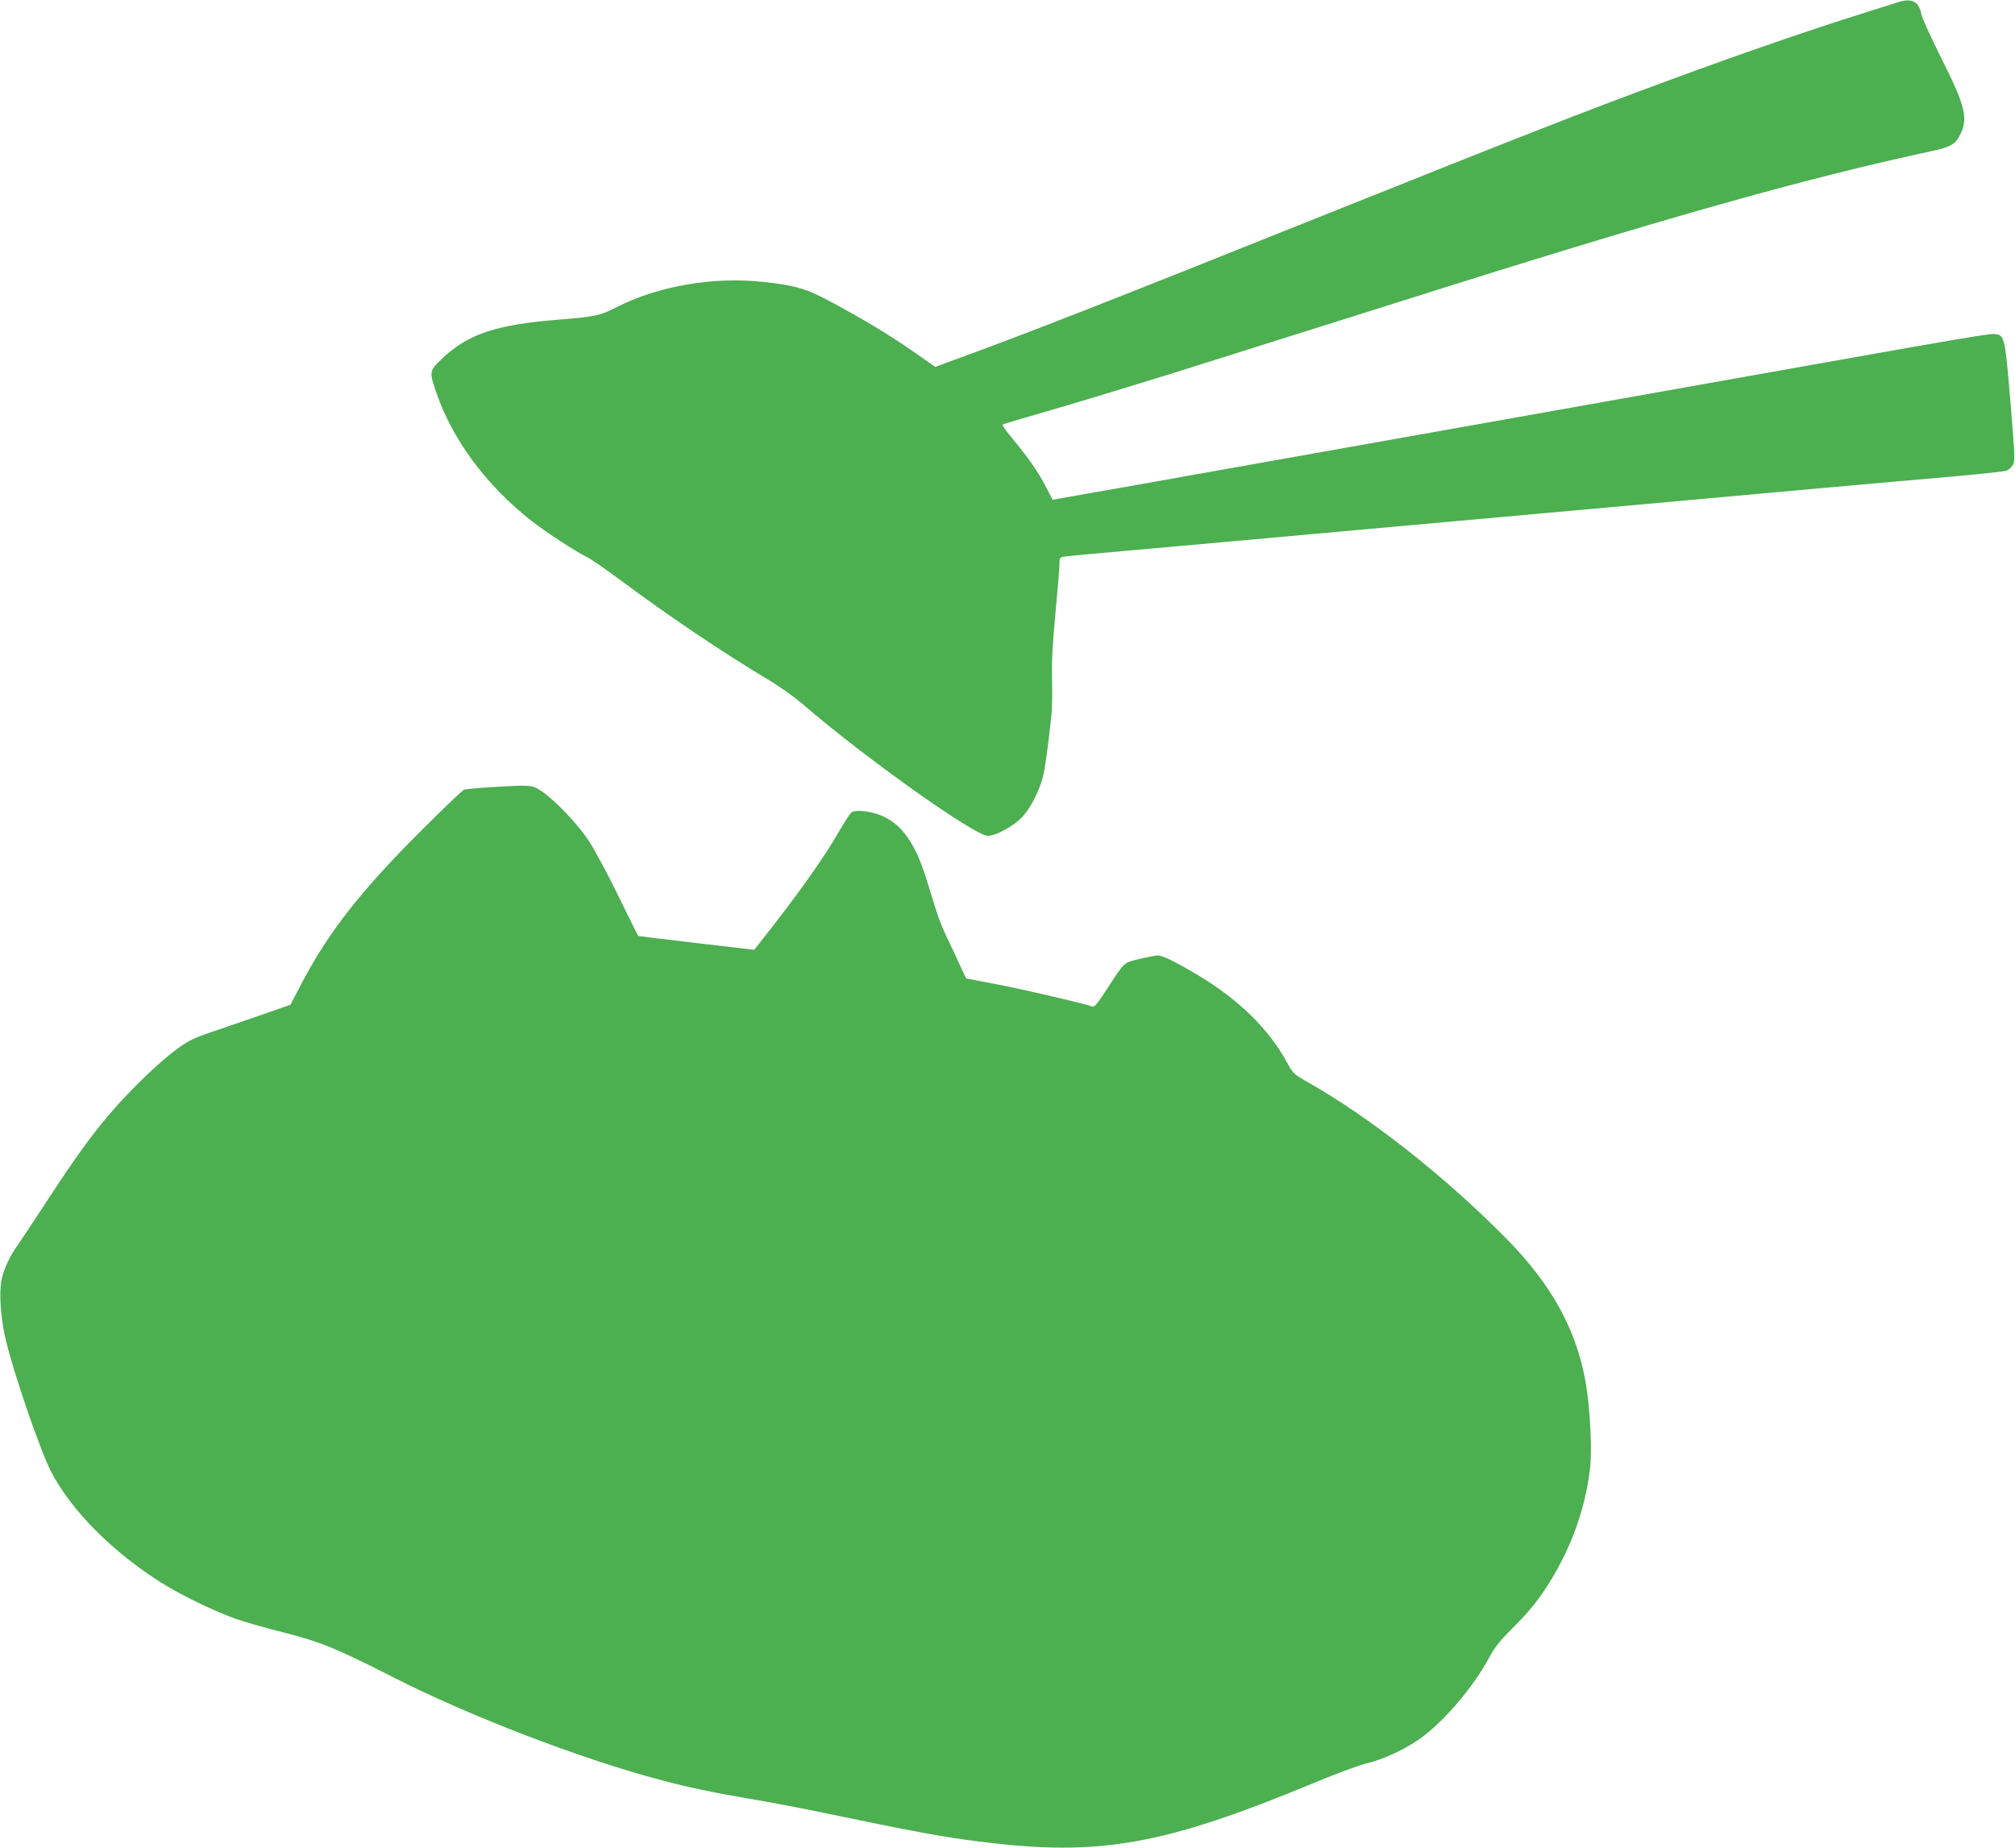
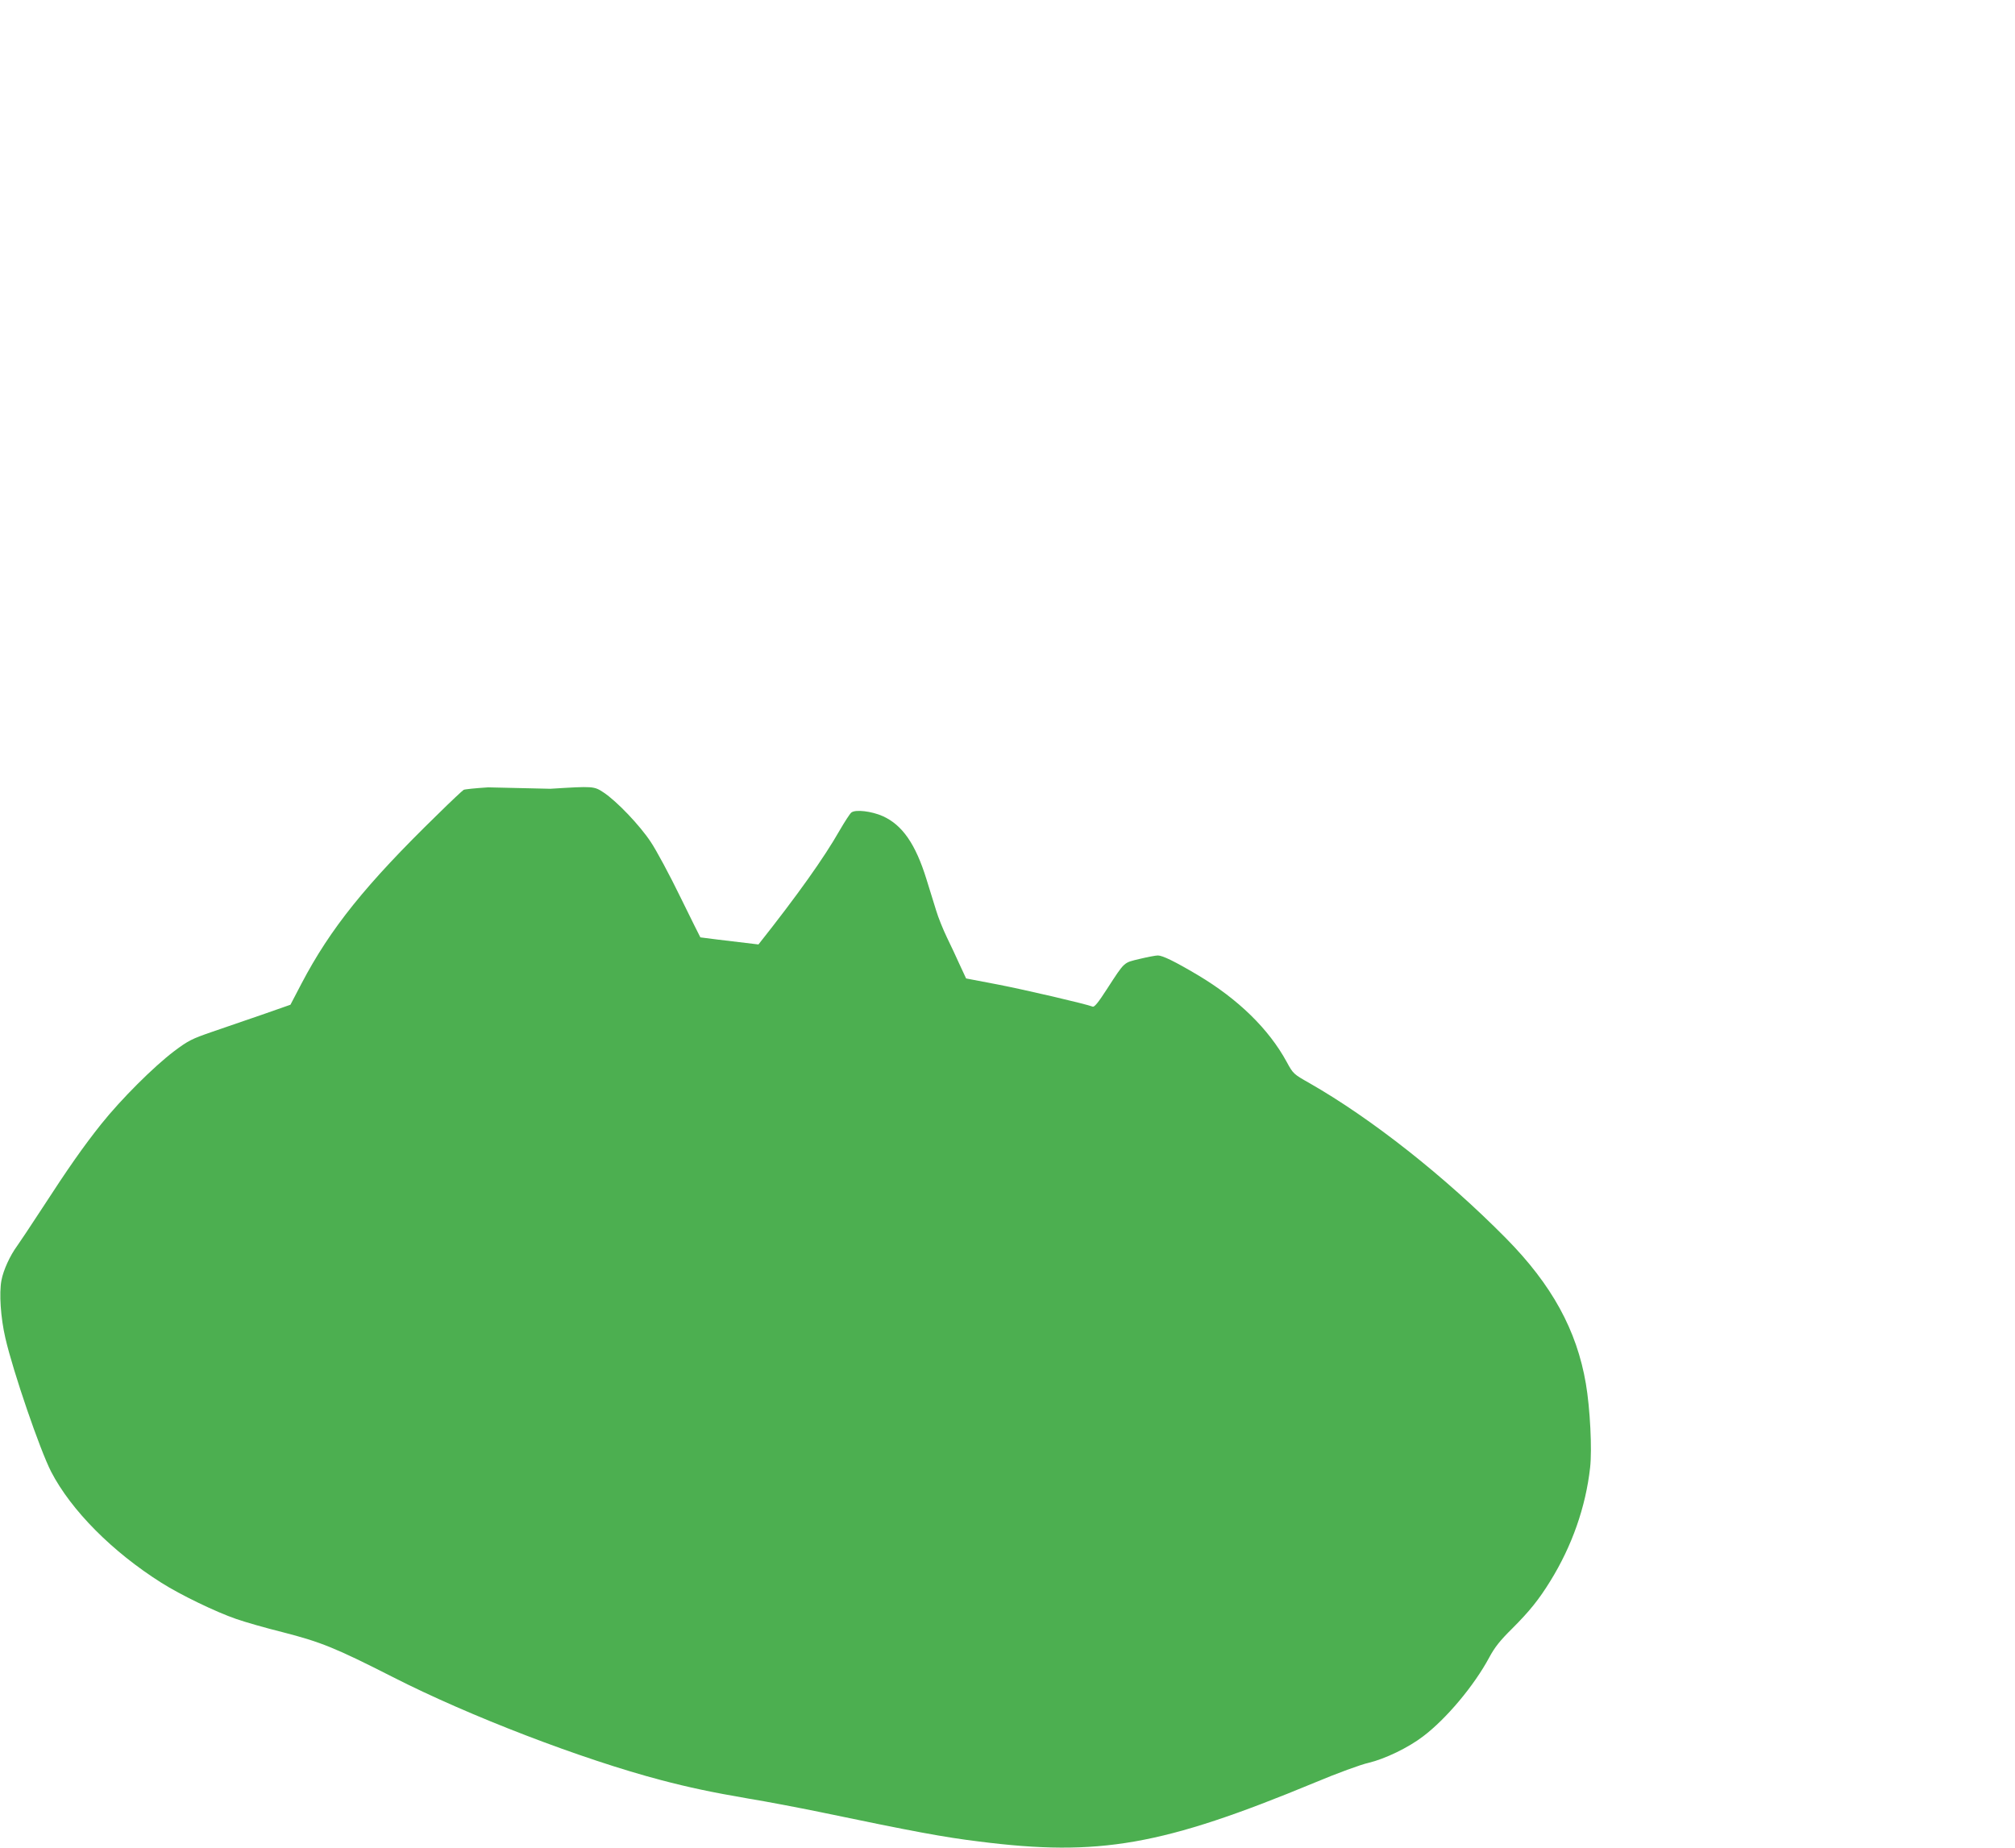
<svg xmlns="http://www.w3.org/2000/svg" version="1.0" width="1280pt" height="1174pt" viewBox="0 0 1280 1174" preserveAspectRatio="xMidYMid meet">
  <g transform="translate(0,1174) scale(0.1,-0.1)" fill="#4caf50" stroke="none">
-     <path d="M12055 11725 c-22 -7 -101 -32 -175 -55 -357 -111 -815 -269 -1275 -439 -538 -198 -916 -346 -2145 -838 -1465 -587 -1958 -780 -2452 -959 l-67 -25 -127 89 c-149 105 -326 212 -531 322 -162 87 -230 107 -435 129 -319 35 -670 -26 -936 -163 -97 -50 -137 -59 -357 -76 -399 -32 -577 -90 -740 -242 -87 -81 -89 -88 -49 -206 103 -310 320 -604 614 -834 90 -70 274 -190 350 -228 25 -12 119 -77 210 -145 332 -245 633 -448 935 -630 72 -42 173 -114 225 -159 391 -338 1092 -836 1175 -836 51 0 166 63 219 120 52 56 107 163 131 255 14 55 31 179 54 390 5 44 6 145 4 225 -3 108 2 214 21 417 14 150 26 293 26 317 0 43 1 45 33 50 17 3 214 22 437 41 223 20 878 78 1455 131 578 52 1298 117 1600 144 303 27 849 77 1215 110 366 33 798 71 960 85 162 15 305 30 317 35 12 5 29 20 38 34 16 24 15 49 -14 403 -35 420 -37 425 -103 431 -32 3 -249 -34 -1058 -178 -243 -43 -1355 -241 -3970 -706 -294 -53 -629 -112 -745 -132 l-209 -37 -41 80 c-45 90 -114 189 -217 313 -45 54 -65 84 -56 87 7 3 128 38 268 79 227 66 421 125 800 242 143 45 685 216 1450 457 1667 528 2562 781 3385 958 112 24 147 43 174 98 56 108 37 185 -118 493 -65 130 -122 255 -126 278 -14 81 -62 105 -150 75z" />
-     <path d="M3101 6738 c-79 -5 -150 -12 -156 -16 -7 -4 -82 -74 -166 -157 -455 -443 -680 -723 -864 -1074 l-70 -134 -180 -63 c-99 -34 -243 -84 -320 -110 -127 -44 -148 -54 -240 -123 -129 -98 -334 -302 -462 -462 -116 -146 -207 -276 -381 -544 -68 -104 -137 -208 -153 -230 -45 -61 -88 -154 -100 -220 -15 -81 -5 -236 25 -365 49 -214 220 -712 291 -850 127 -245 389 -509 700 -705 121 -77 347 -186 475 -230 57 -20 190 -58 295 -84 245 -63 336 -100 700 -285 486 -248 1203 -523 1705 -655 175 -46 320 -77 553 -117 117 -19 320 -58 452 -85 605 -126 787 -160 1015 -188 762 -97 1166 -26 2131 374 143 60 293 115 343 126 104 25 252 96 346 168 147 111 324 322 420 501 35 65 68 107 146 184 110 110 169 183 243 303 137 222 224 469 252 720 13 114 0 375 -27 533 -58 340 -216 628 -507 923 -387 392 -855 761 -1247 985 -104 59 -105 60 -146 135 -114 210 -309 400 -566 553 -145 86 -223 124 -253 124 -14 0 -66 -10 -116 -22 -103 -25 -92 -14 -207 -191 -56 -87 -80 -116 -91 -112 -43 17 -429 107 -605 141 l-199 38 -40 86 c-21 47 -58 126 -82 175 -24 50 -55 126 -68 170 -14 44 -42 134 -62 200 -69 223 -153 344 -277 400 -72 32 -174 44 -200 23 -9 -7 -42 -58 -74 -113 -99 -174 -268 -412 -516 -725 l-27 -34 -368 43 c-202 24 -369 44 -369 45 -1 0 -58 116 -127 256 -68 140 -153 298 -188 350 -70 106 -215 258 -299 314 -62 41 -65 41 -339 24z" />
+     <path d="M3101 6738 c-79 -5 -150 -12 -156 -16 -7 -4 -82 -74 -166 -157 -455 -443 -680 -723 -864 -1074 l-70 -134 -180 -63 c-99 -34 -243 -84 -320 -110 -127 -44 -148 -54 -240 -123 -129 -98 -334 -302 -462 -462 -116 -146 -207 -276 -381 -544 -68 -104 -137 -208 -153 -230 -45 -61 -88 -154 -100 -220 -15 -81 -5 -236 25 -365 49 -214 220 -712 291 -850 127 -245 389 -509 700 -705 121 -77 347 -186 475 -230 57 -20 190 -58 295 -84 245 -63 336 -100 700 -285 486 -248 1203 -523 1705 -655 175 -46 320 -77 553 -117 117 -19 320 -58 452 -85 605 -126 787 -160 1015 -188 762 -97 1166 -26 2131 374 143 60 293 115 343 126 104 25 252 96 346 168 147 111 324 322 420 501 35 65 68 107 146 184 110 110 169 183 243 303 137 222 224 469 252 720 13 114 0 375 -27 533 -58 340 -216 628 -507 923 -387 392 -855 761 -1247 985 -104 59 -105 60 -146 135 -114 210 -309 400 -566 553 -145 86 -223 124 -253 124 -14 0 -66 -10 -116 -22 -103 -25 -92 -14 -207 -191 -56 -87 -80 -116 -91 -112 -43 17 -429 107 -605 141 l-199 38 -40 86 c-21 47 -58 126 -82 175 -24 50 -55 126 -68 170 -14 44 -42 134 -62 200 -69 223 -153 344 -277 400 -72 32 -174 44 -200 23 -9 -7 -42 -58 -74 -113 -99 -174 -268 -412 -516 -725 c-202 24 -369 44 -369 45 -1 0 -58 116 -127 256 -68 140 -153 298 -188 350 -70 106 -215 258 -299 314 -62 41 -65 41 -339 24z" />
  </g>
</svg>